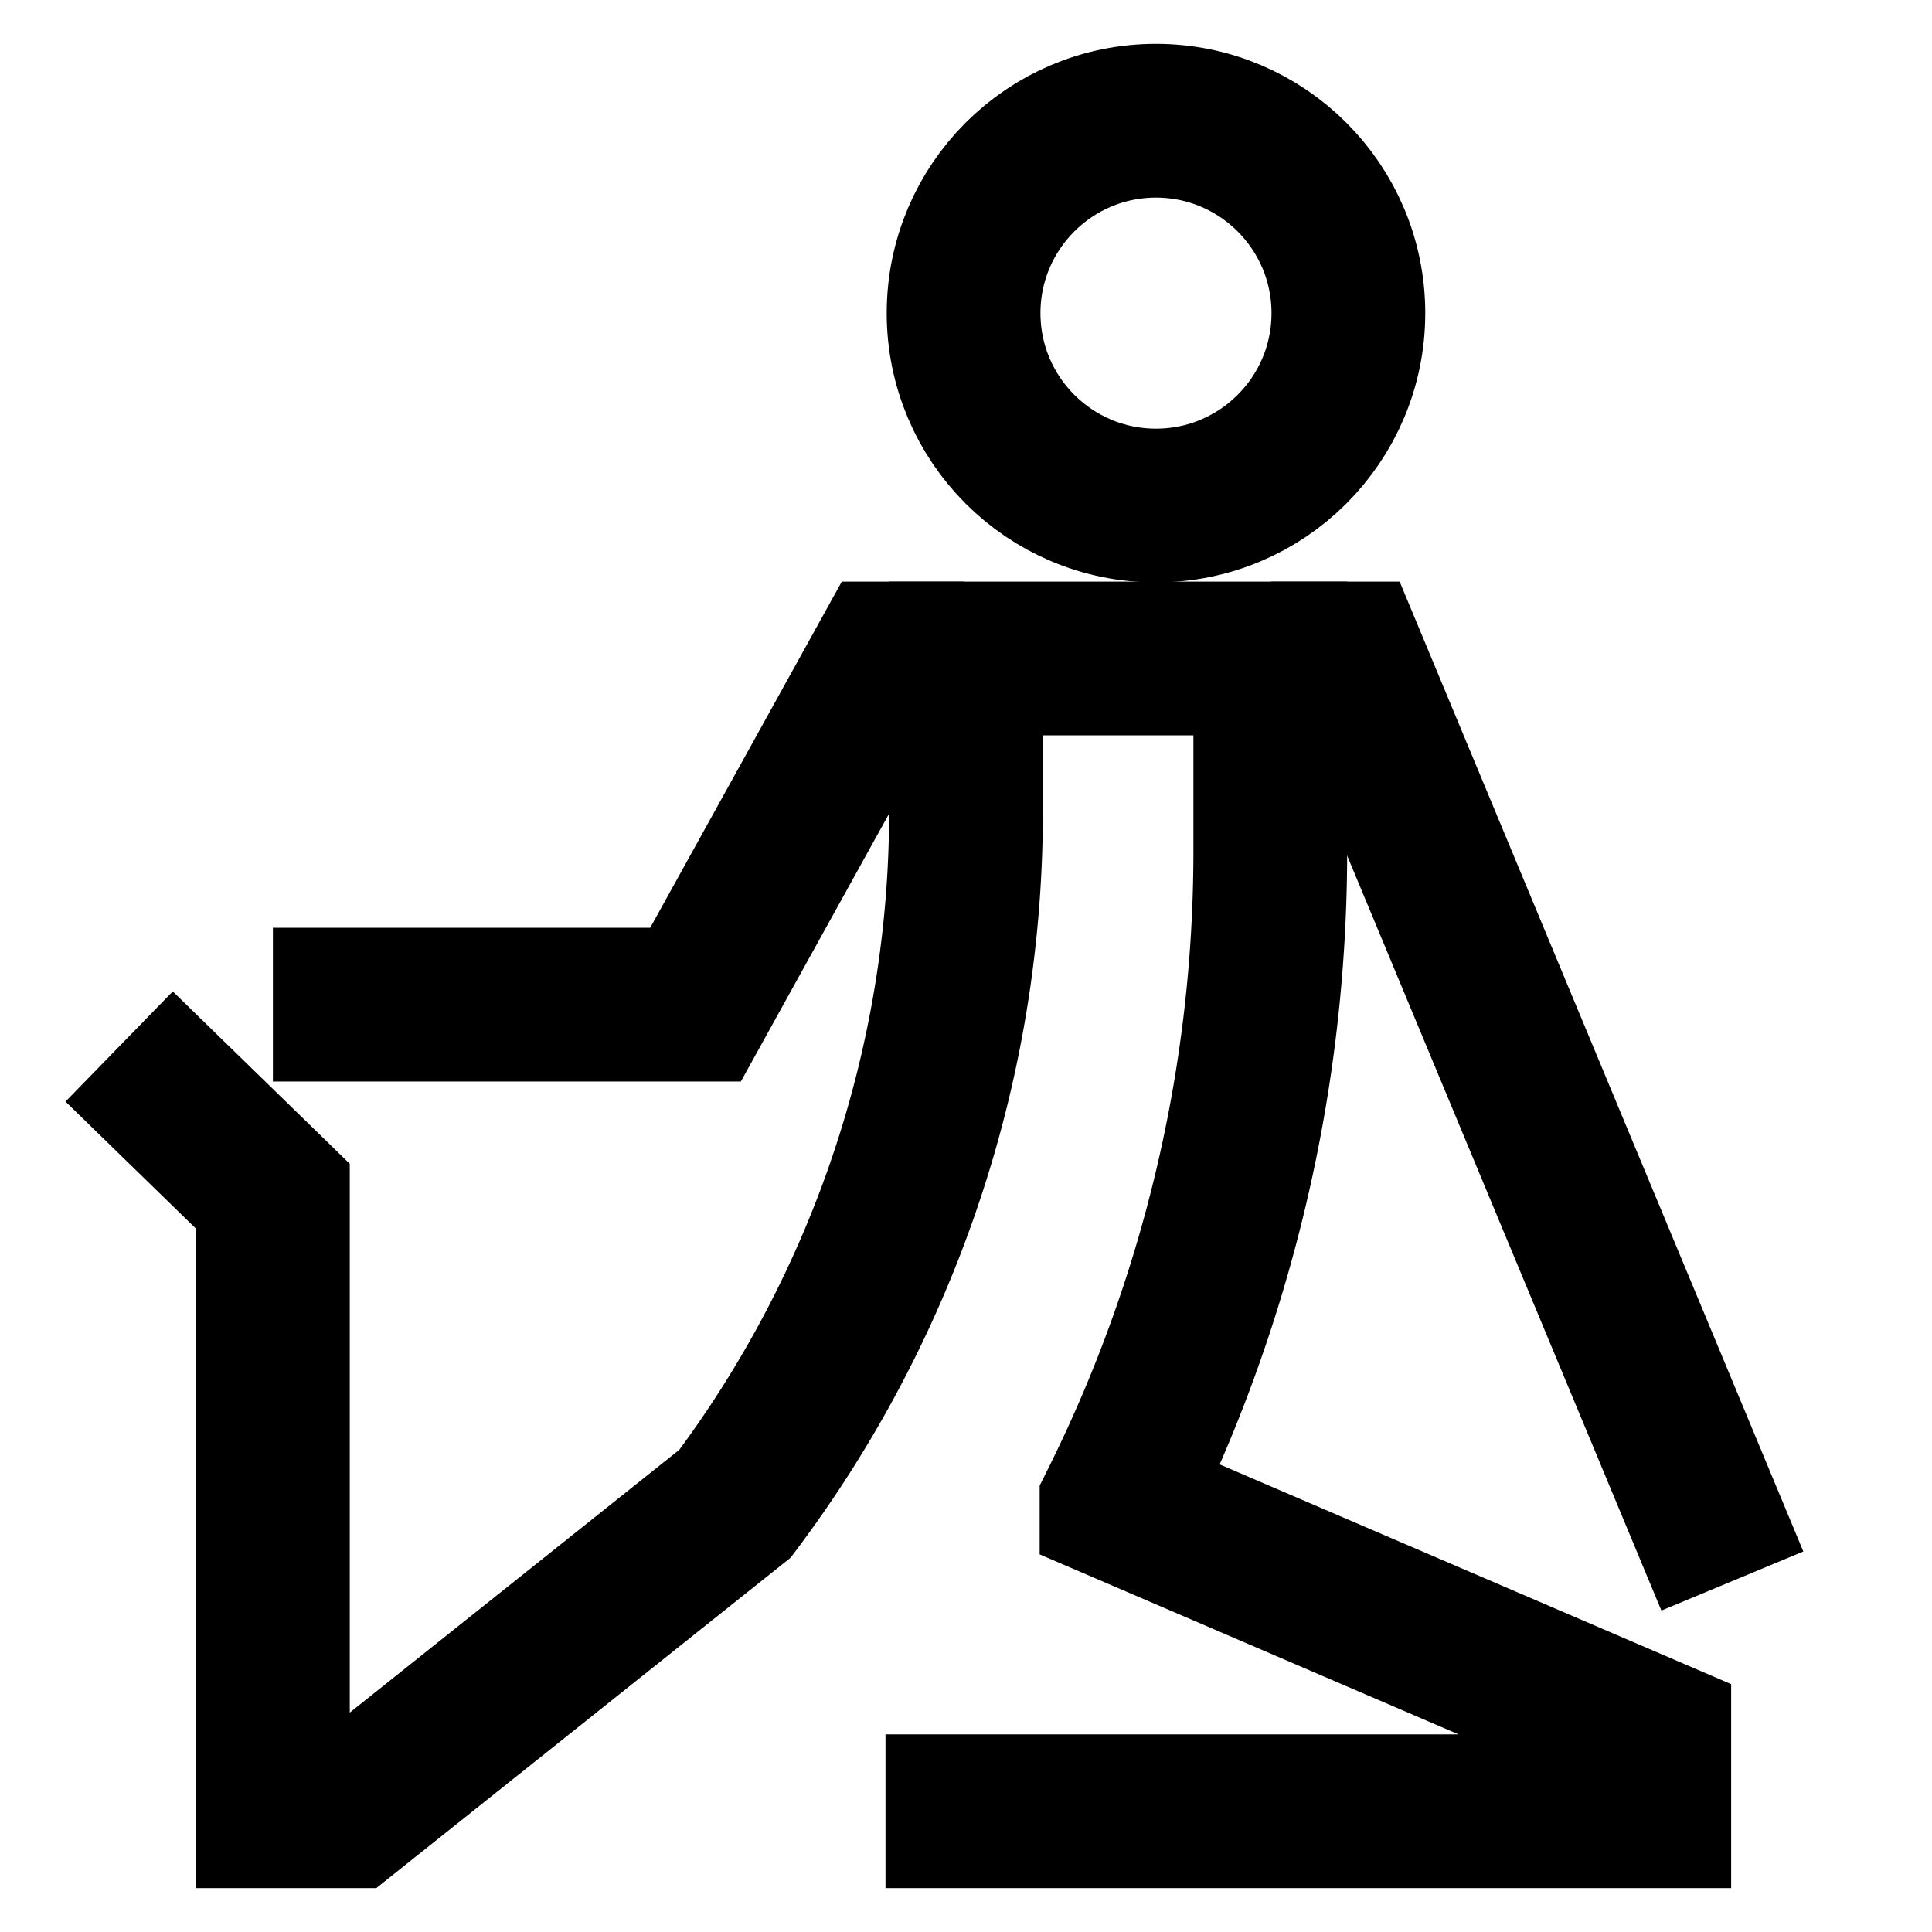
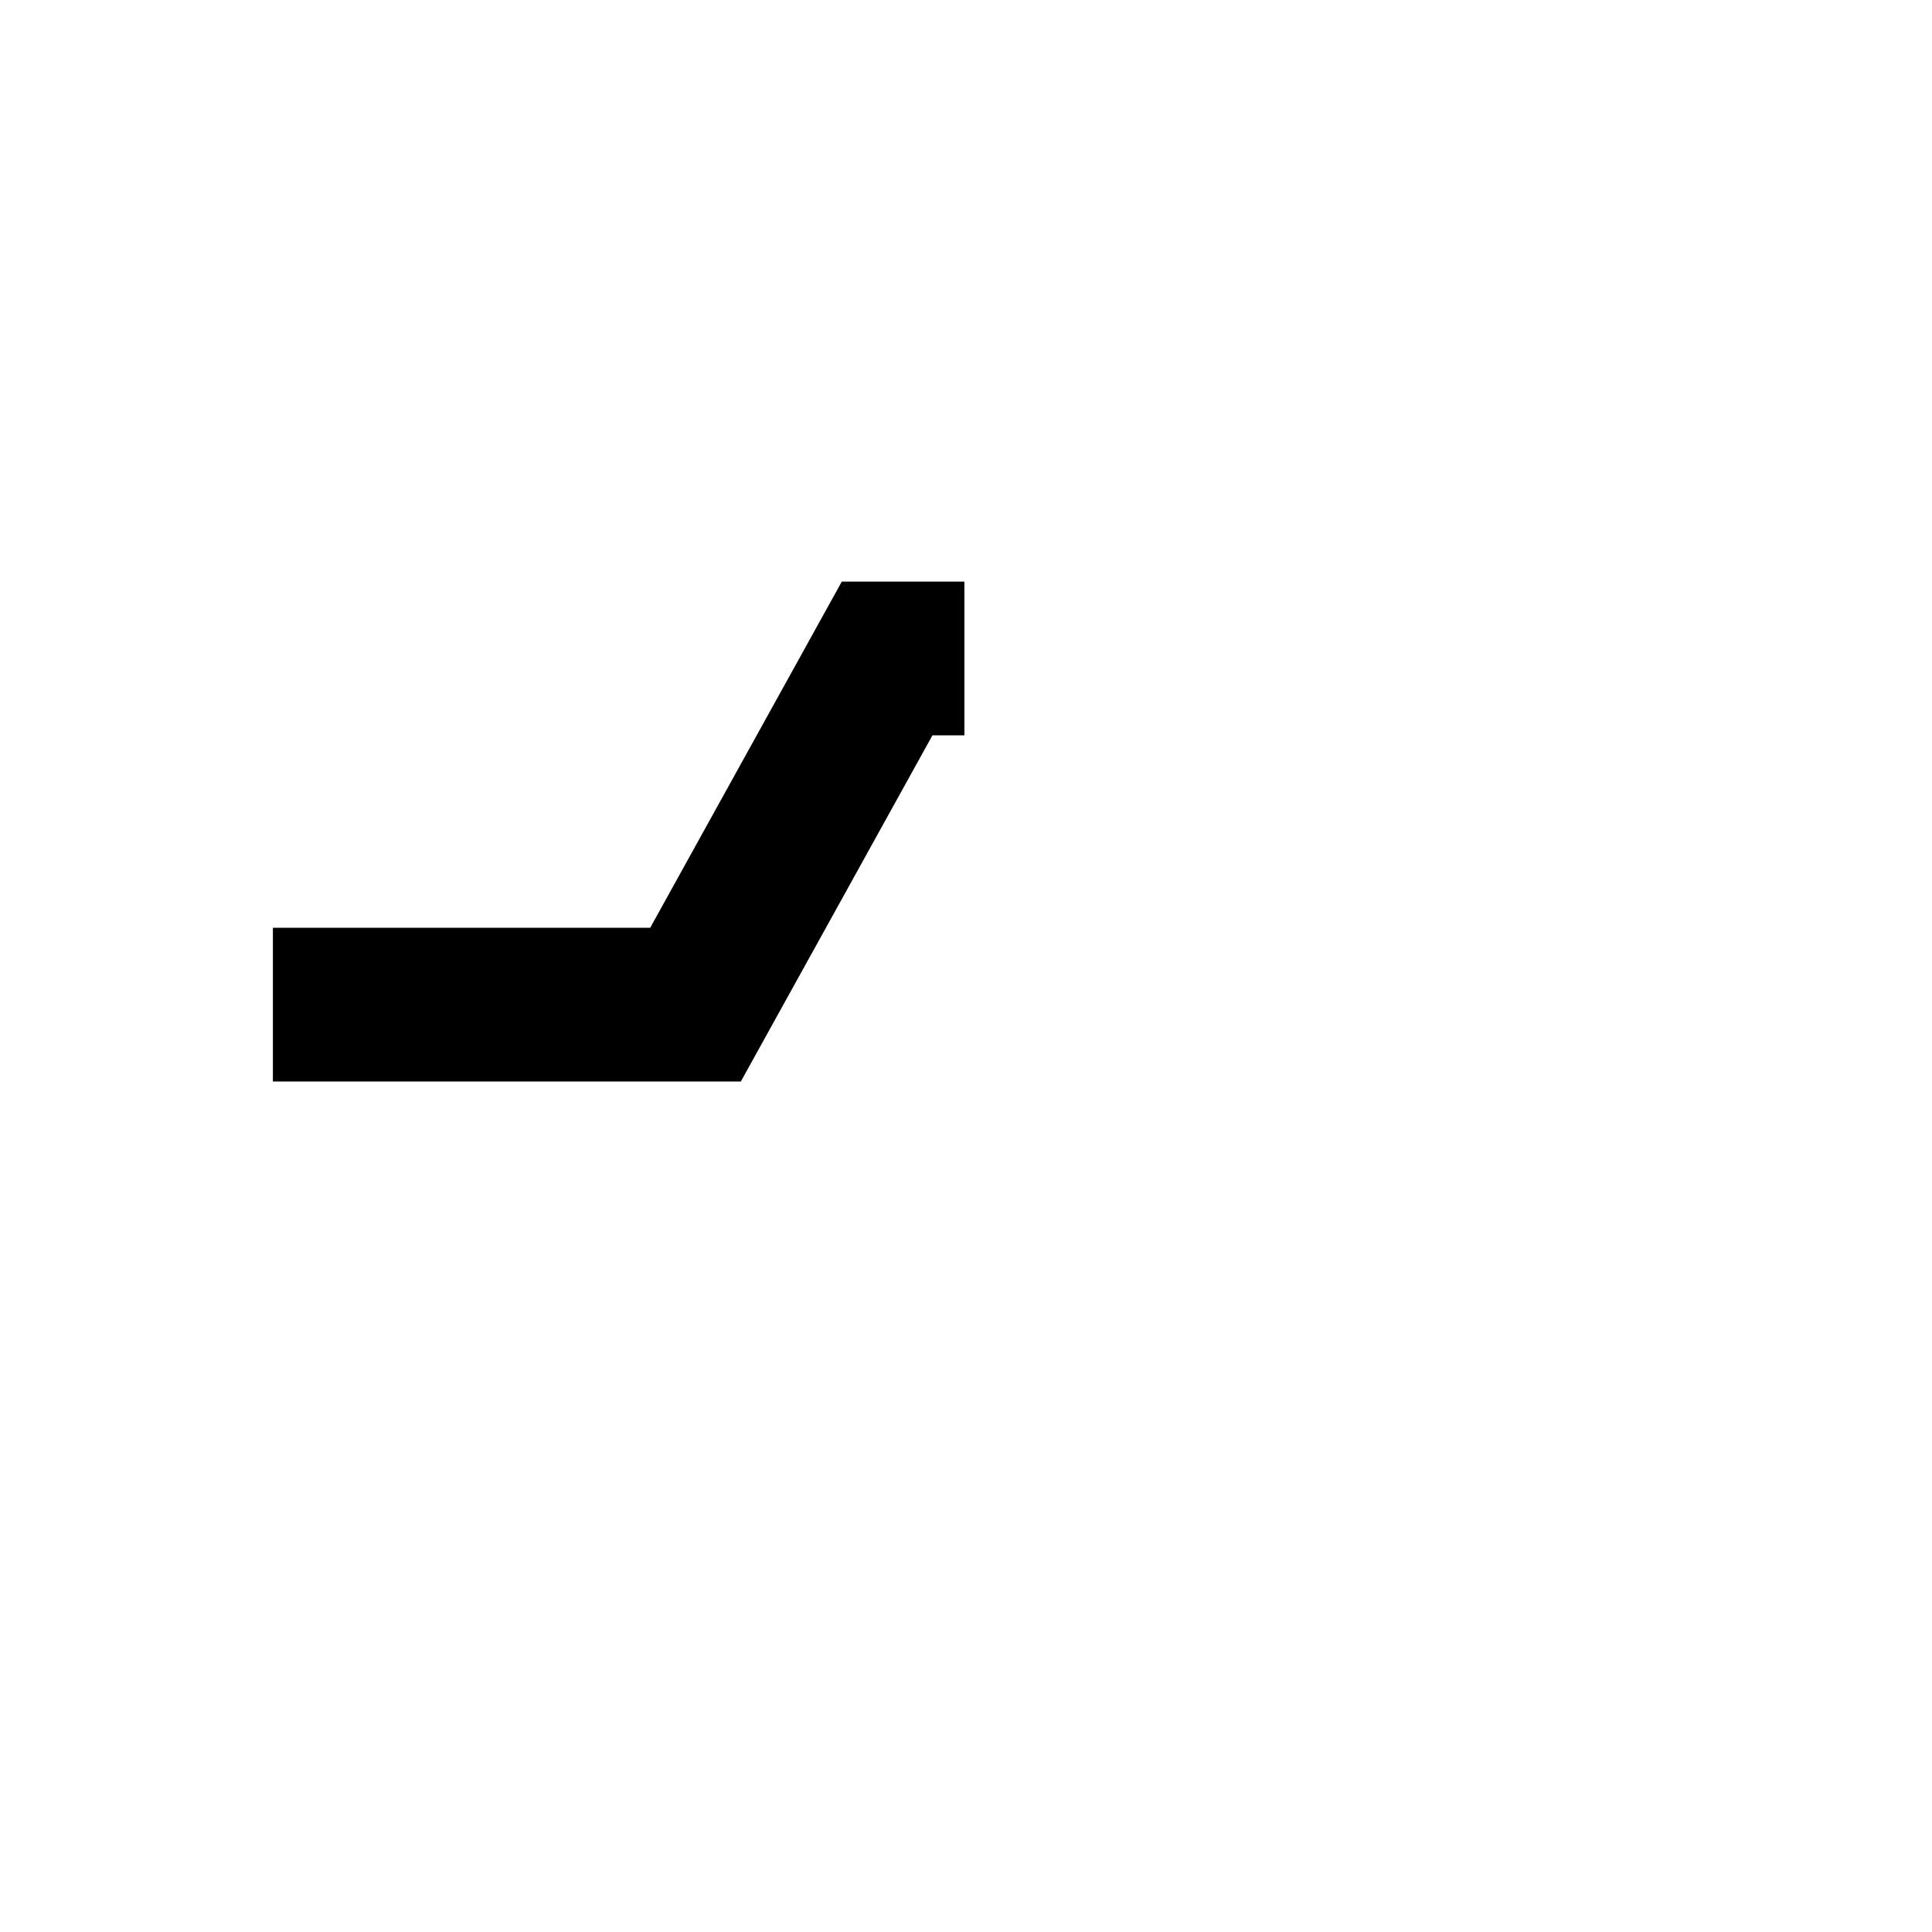
<svg xmlns="http://www.w3.org/2000/svg" id="Layer_1" data-name="Layer 1" viewBox="0 0 24 24">
  <defs>
    <style>.cls-1{fill:none;stroke:#000;stroke-miterlimit:10;stroke-width:1.91px;}</style>
  </defs>
-   <circle class="cls-1" cx="14.36" cy="3.89" r="2.39" />
-   <path class="cls-1" d="M11,22.5h9.55v-.95l-6.68-2.87h0a18.16,18.16,0,0,0,1.91-8.09V8.18H12v1.91a14.31,14.31,0,0,1-2.87,8.59h0L4.34,22.5H3.39V14.86L1.48,13" />
-   <polyline class="cls-1" points="15.79 8.18 16.75 8.18 21.52 19.64" />
  <polyline class="cls-1" points="11.98 8.18 11.02 8.18 8.64 12.48 3.39 12.48" />
</svg>